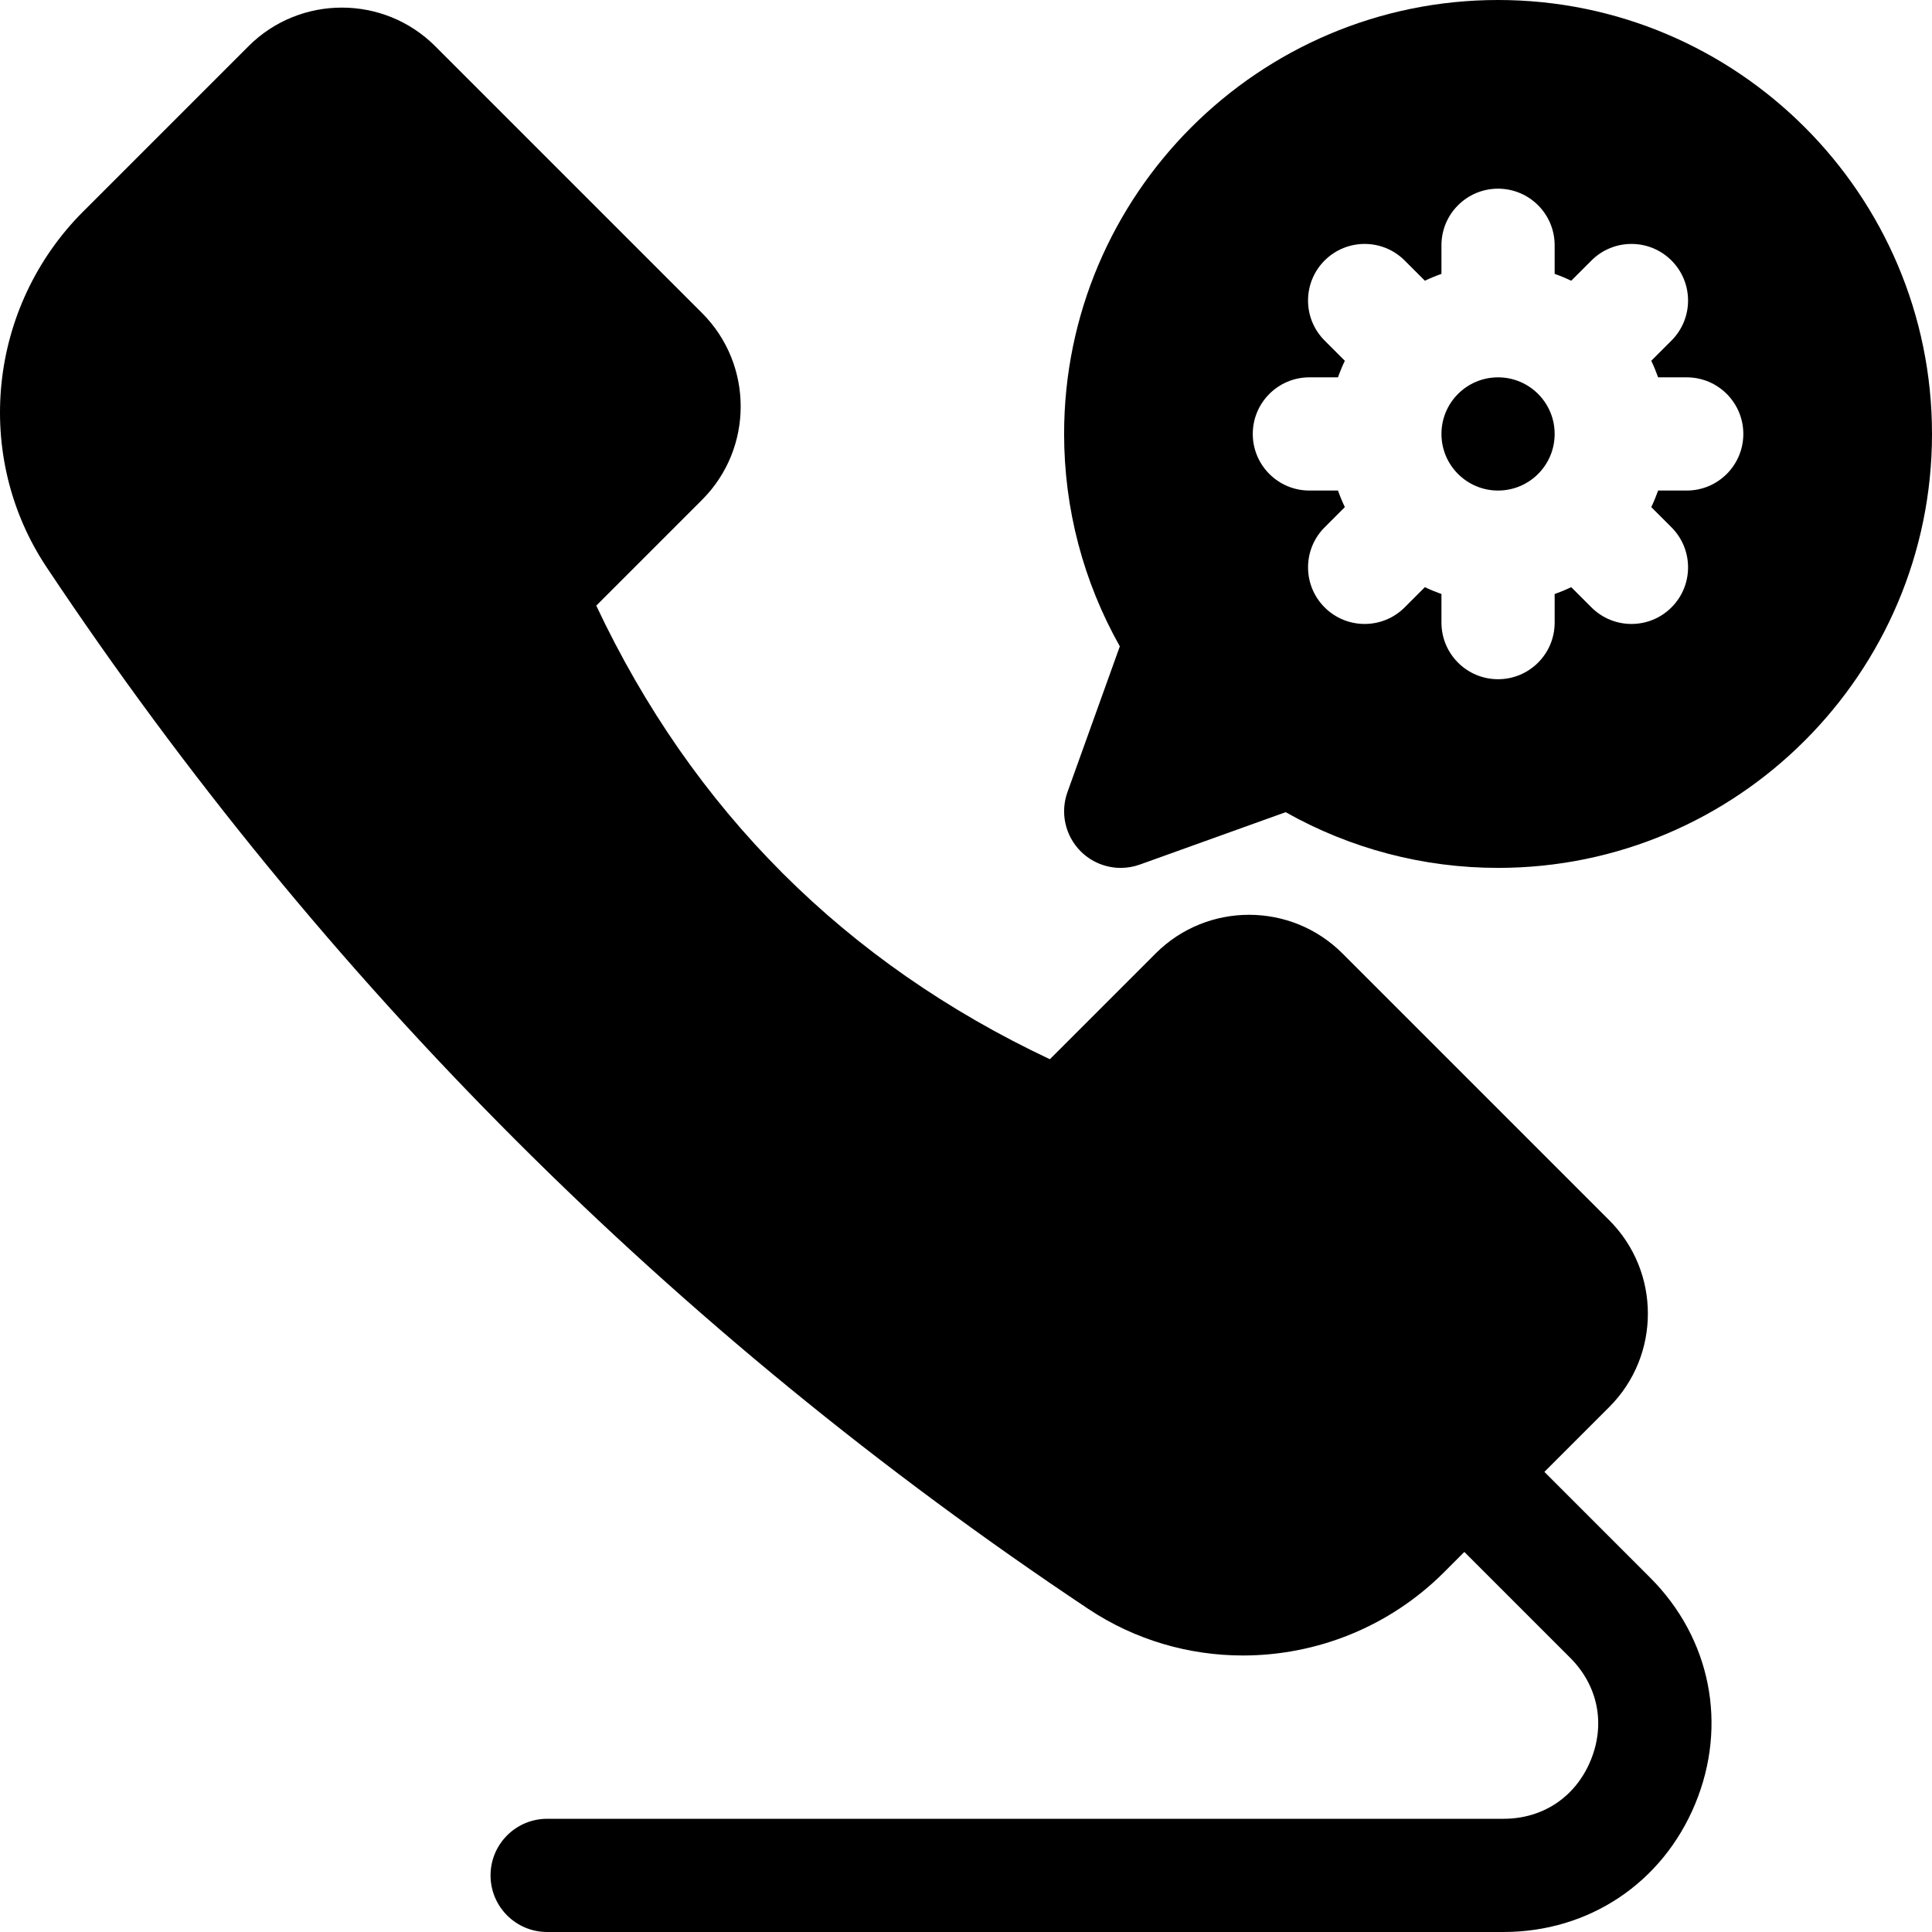
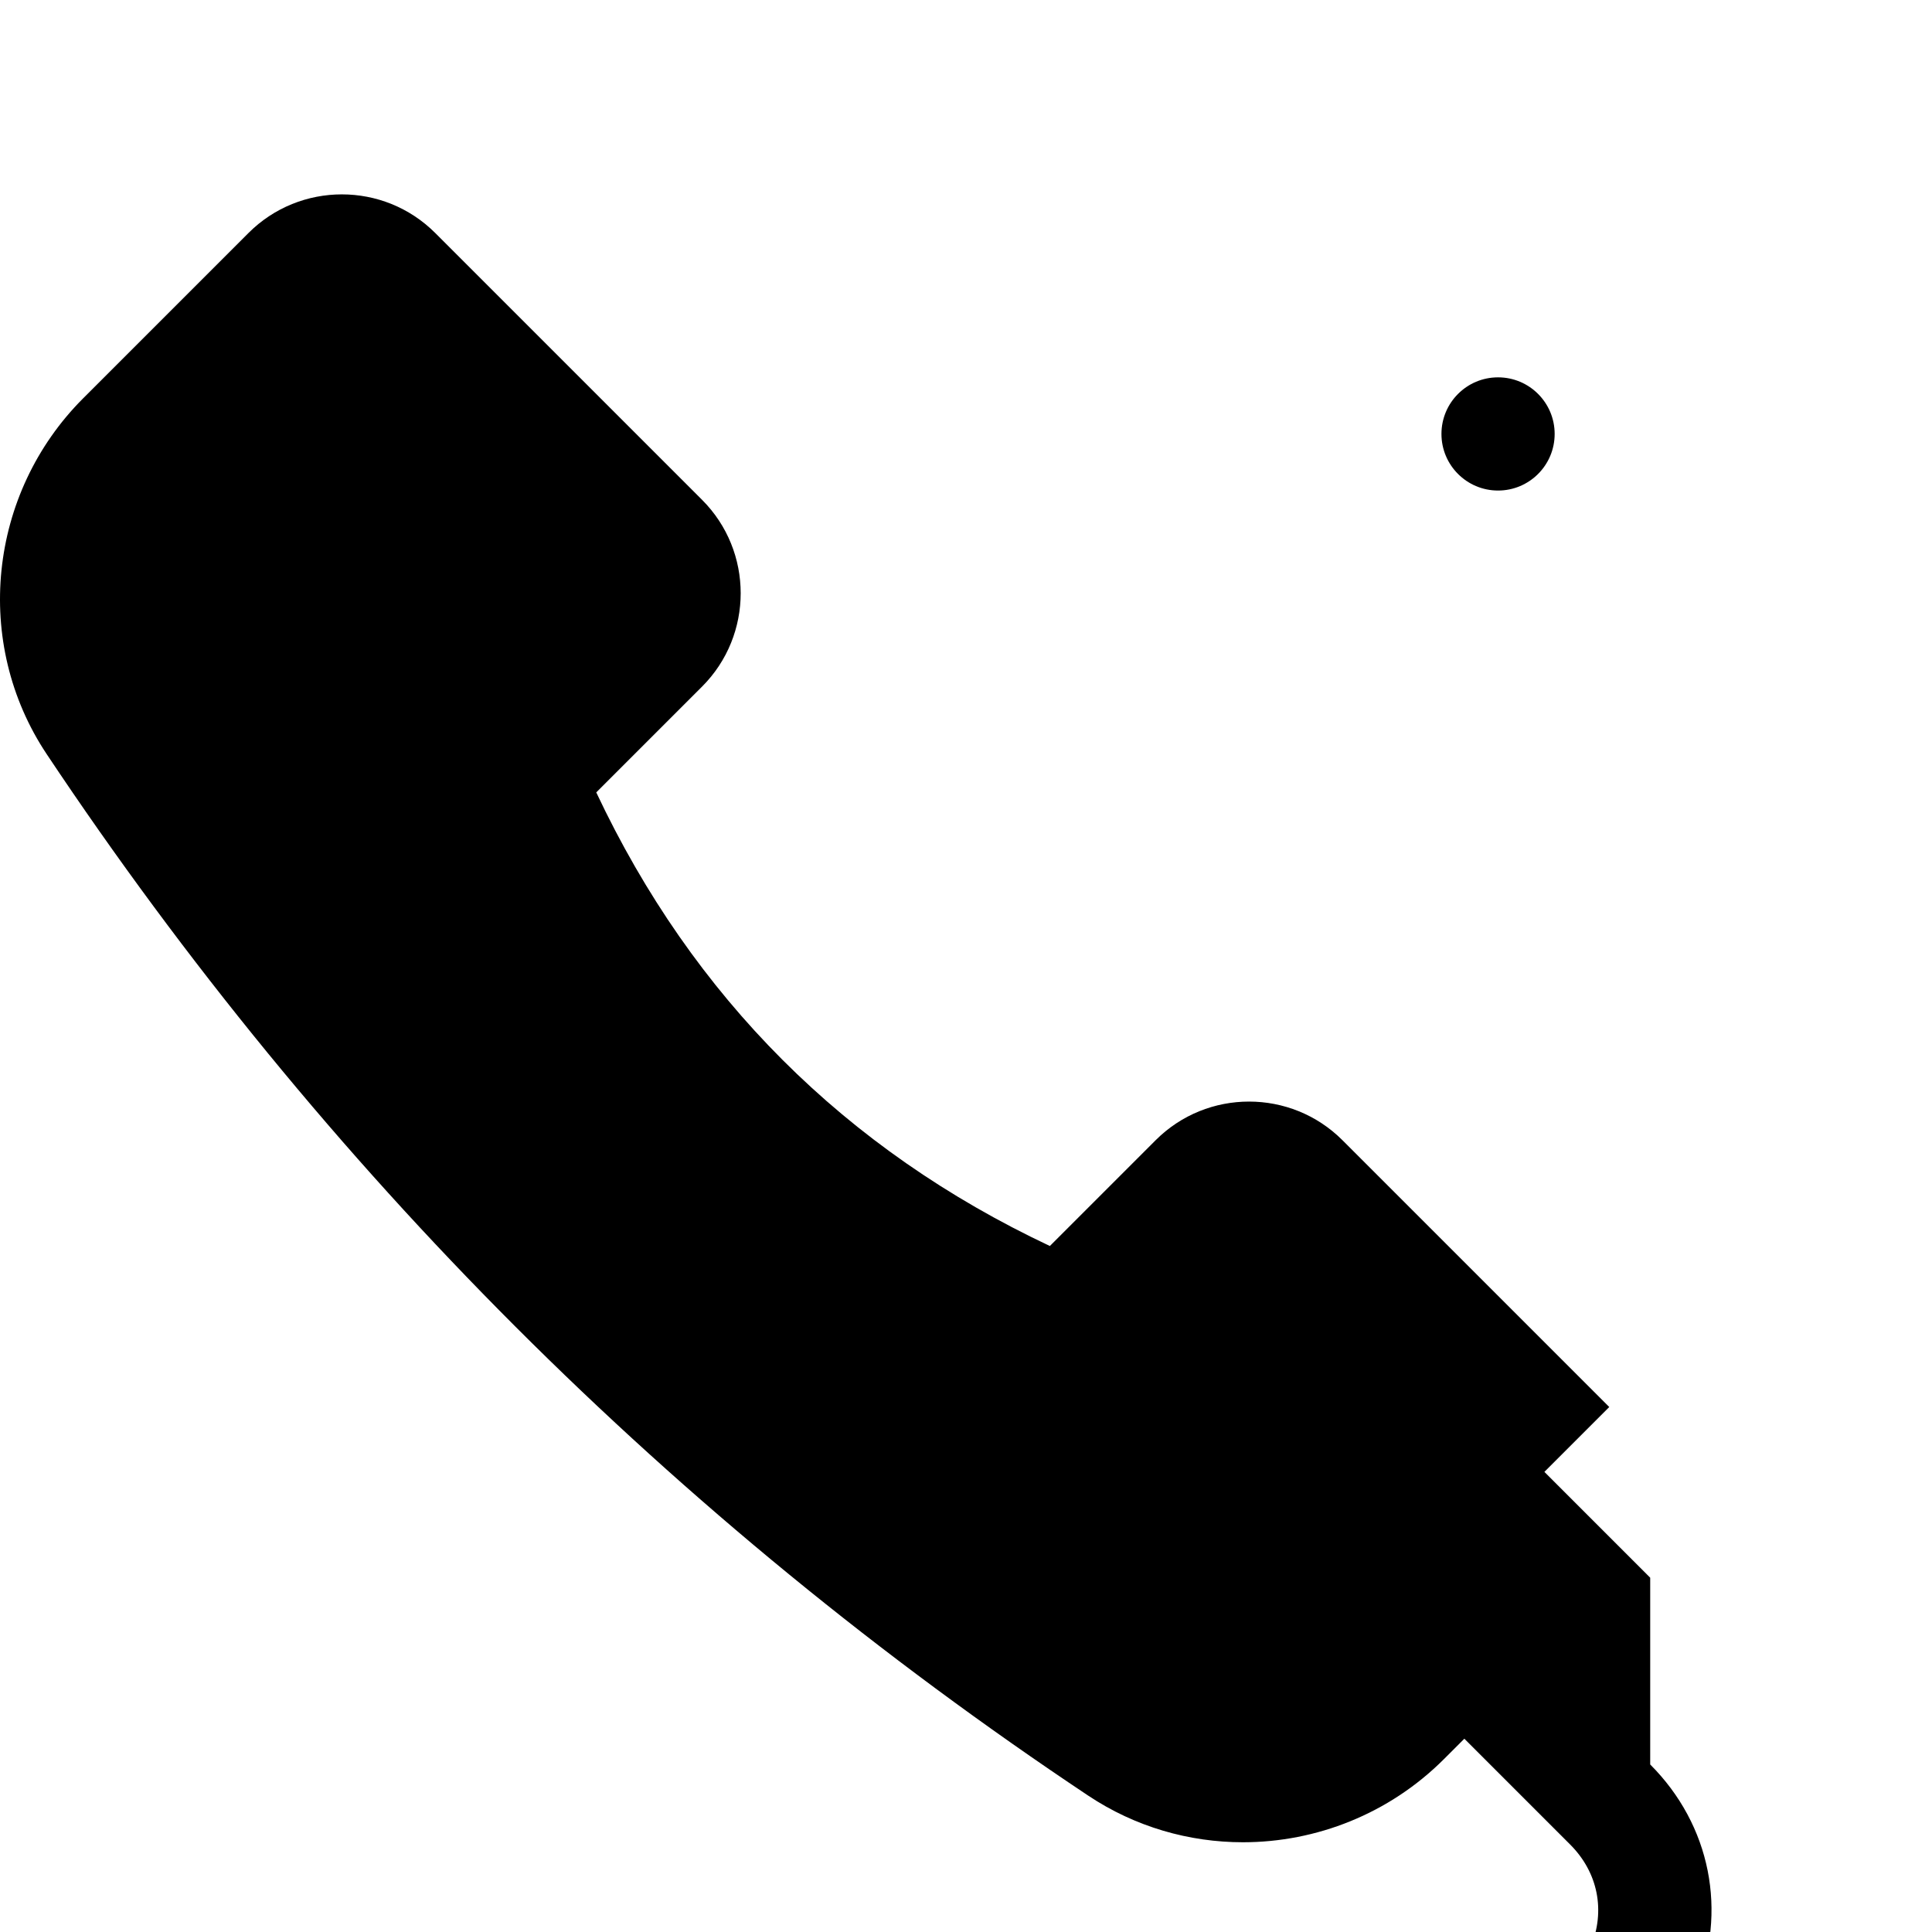
<svg xmlns="http://www.w3.org/2000/svg" id="Capa_1" height="512" viewBox="0 0 512 512" width="512">
  <g>
-     <path d="m437.322 418.109-28.042-28.043 17.19-17.19c13.646-13.646 13.646-35.851 0-49.497l-70.711-70.711c-13.646-13.646-35.85-13.647-49.497 0l-28.039 28.039c-54.268-25.571-94.637-65.94-120.208-120.208l28.039-28.039c13.646-13.646 13.646-35.851 0-49.497l-70.711-70.711c-13.646-13.646-35.851-13.647-49.497 0l-43.807 43.807c-25.21 25.211-29.281 64.859-9.68 94.275 73.24 109.919 166.11 202.789 276.029 276.029 12.462 8.304 26.757 12.359 41.016 12.358 19.399-.001 38.729-7.509 53.26-22.039l5.403-5.403 28.042 28.043c7.396 7.396 9.422 17.581 5.419 27.245-4.003 9.663-12.636 15.433-23.096 15.433h-253.432c-8.284 0-15 6.716-15 15s6.716 15 15 15h253.432c22.668 0 42.139-13.01 50.813-33.952 8.674-20.944 4.105-43.91-11.923-59.939z" />
+     <path d="m437.322 418.109-28.042-28.043 17.19-17.19l-70.711-70.711c-13.646-13.646-35.85-13.647-49.497 0l-28.039 28.039c-54.268-25.571-94.637-65.94-120.208-120.208l28.039-28.039c13.646-13.646 13.646-35.851 0-49.497l-70.711-70.711c-13.646-13.646-35.851-13.647-49.497 0l-43.807 43.807c-25.21 25.211-29.281 64.859-9.68 94.275 73.24 109.919 166.11 202.789 276.029 276.029 12.462 8.304 26.757 12.359 41.016 12.358 19.399-.001 38.729-7.509 53.26-22.039l5.403-5.403 28.042 28.043c7.396 7.396 9.422 17.581 5.419 27.245-4.003 9.663-12.636 15.433-23.096 15.433h-253.432c-8.284 0-15 6.716-15 15s6.716 15 15 15h253.432c22.668 0 42.139-13.01 50.813-33.952 8.674-20.944 4.105-43.91-11.923-59.939z" />
    <g>
      <circle cx="397" cy="115" r="15" />
-       <path d="m397 0c-63.411 0-115 51.589-115 115 0 19.8 5.084 39.107 14.765 56.289l-13.881 38.64c-1.964 5.465-.597 11.571 3.51 15.678 2.862 2.862 6.697 4.395 10.608 4.394 1.7 0 3.414-.289 5.069-.883l38.64-13.881c17.182 9.679 36.49 14.763 56.289 14.763 63.411 0 115-51.589 115-115s-51.589-115-115-115zm50 130h-7.58c-.532 1.5-1.135 2.966-1.817 4.388l5.359 5.359c5.857 5.858 5.858 15.355.001 21.214-2.93 2.929-6.769 4.394-10.607 4.394s-7.677-1.464-10.606-4.393l-5.36-5.359c-1.423.682-2.889 1.285-4.389 1.818v7.579c0 8.284-6.716 15-15 15s-15-6.716-15-15v-7.58c-1.5-.532-2.967-1.135-4.389-1.818l-5.36 5.359c-2.929 2.928-6.768 4.393-10.606 4.393s-7.678-1.465-10.607-4.394c-5.857-5.858-5.856-15.355.001-21.214l5.359-5.359c-.682-1.422-1.285-2.889-1.817-4.388h-7.582c-8.284 0-15-6.716-15-15s6.716-15 15-15h7.58c.532-1.5 1.135-2.967 1.817-4.389l-5.359-5.359c-5.857-5.858-5.858-15.355-.001-21.214 5.859-5.857 15.354-5.858 21.214-.001l5.361 5.36c1.422-.682 2.888-1.285 4.388-1.817v-7.579c0-8.284 6.716-15 15-15s15 6.716 15 15v7.58c1.5.532 2.966 1.135 4.388 1.817l5.361-5.36c5.857-5.855 15.354-5.856 21.214.001 5.857 5.858 5.856 15.355-.001 21.214l-5.359 5.359c.682 1.422 1.285 2.889 1.817 4.389h7.58c8.284 0 15 6.716 15 15s-6.716 15-15 15z" />
    </g>
  </g>
</svg>